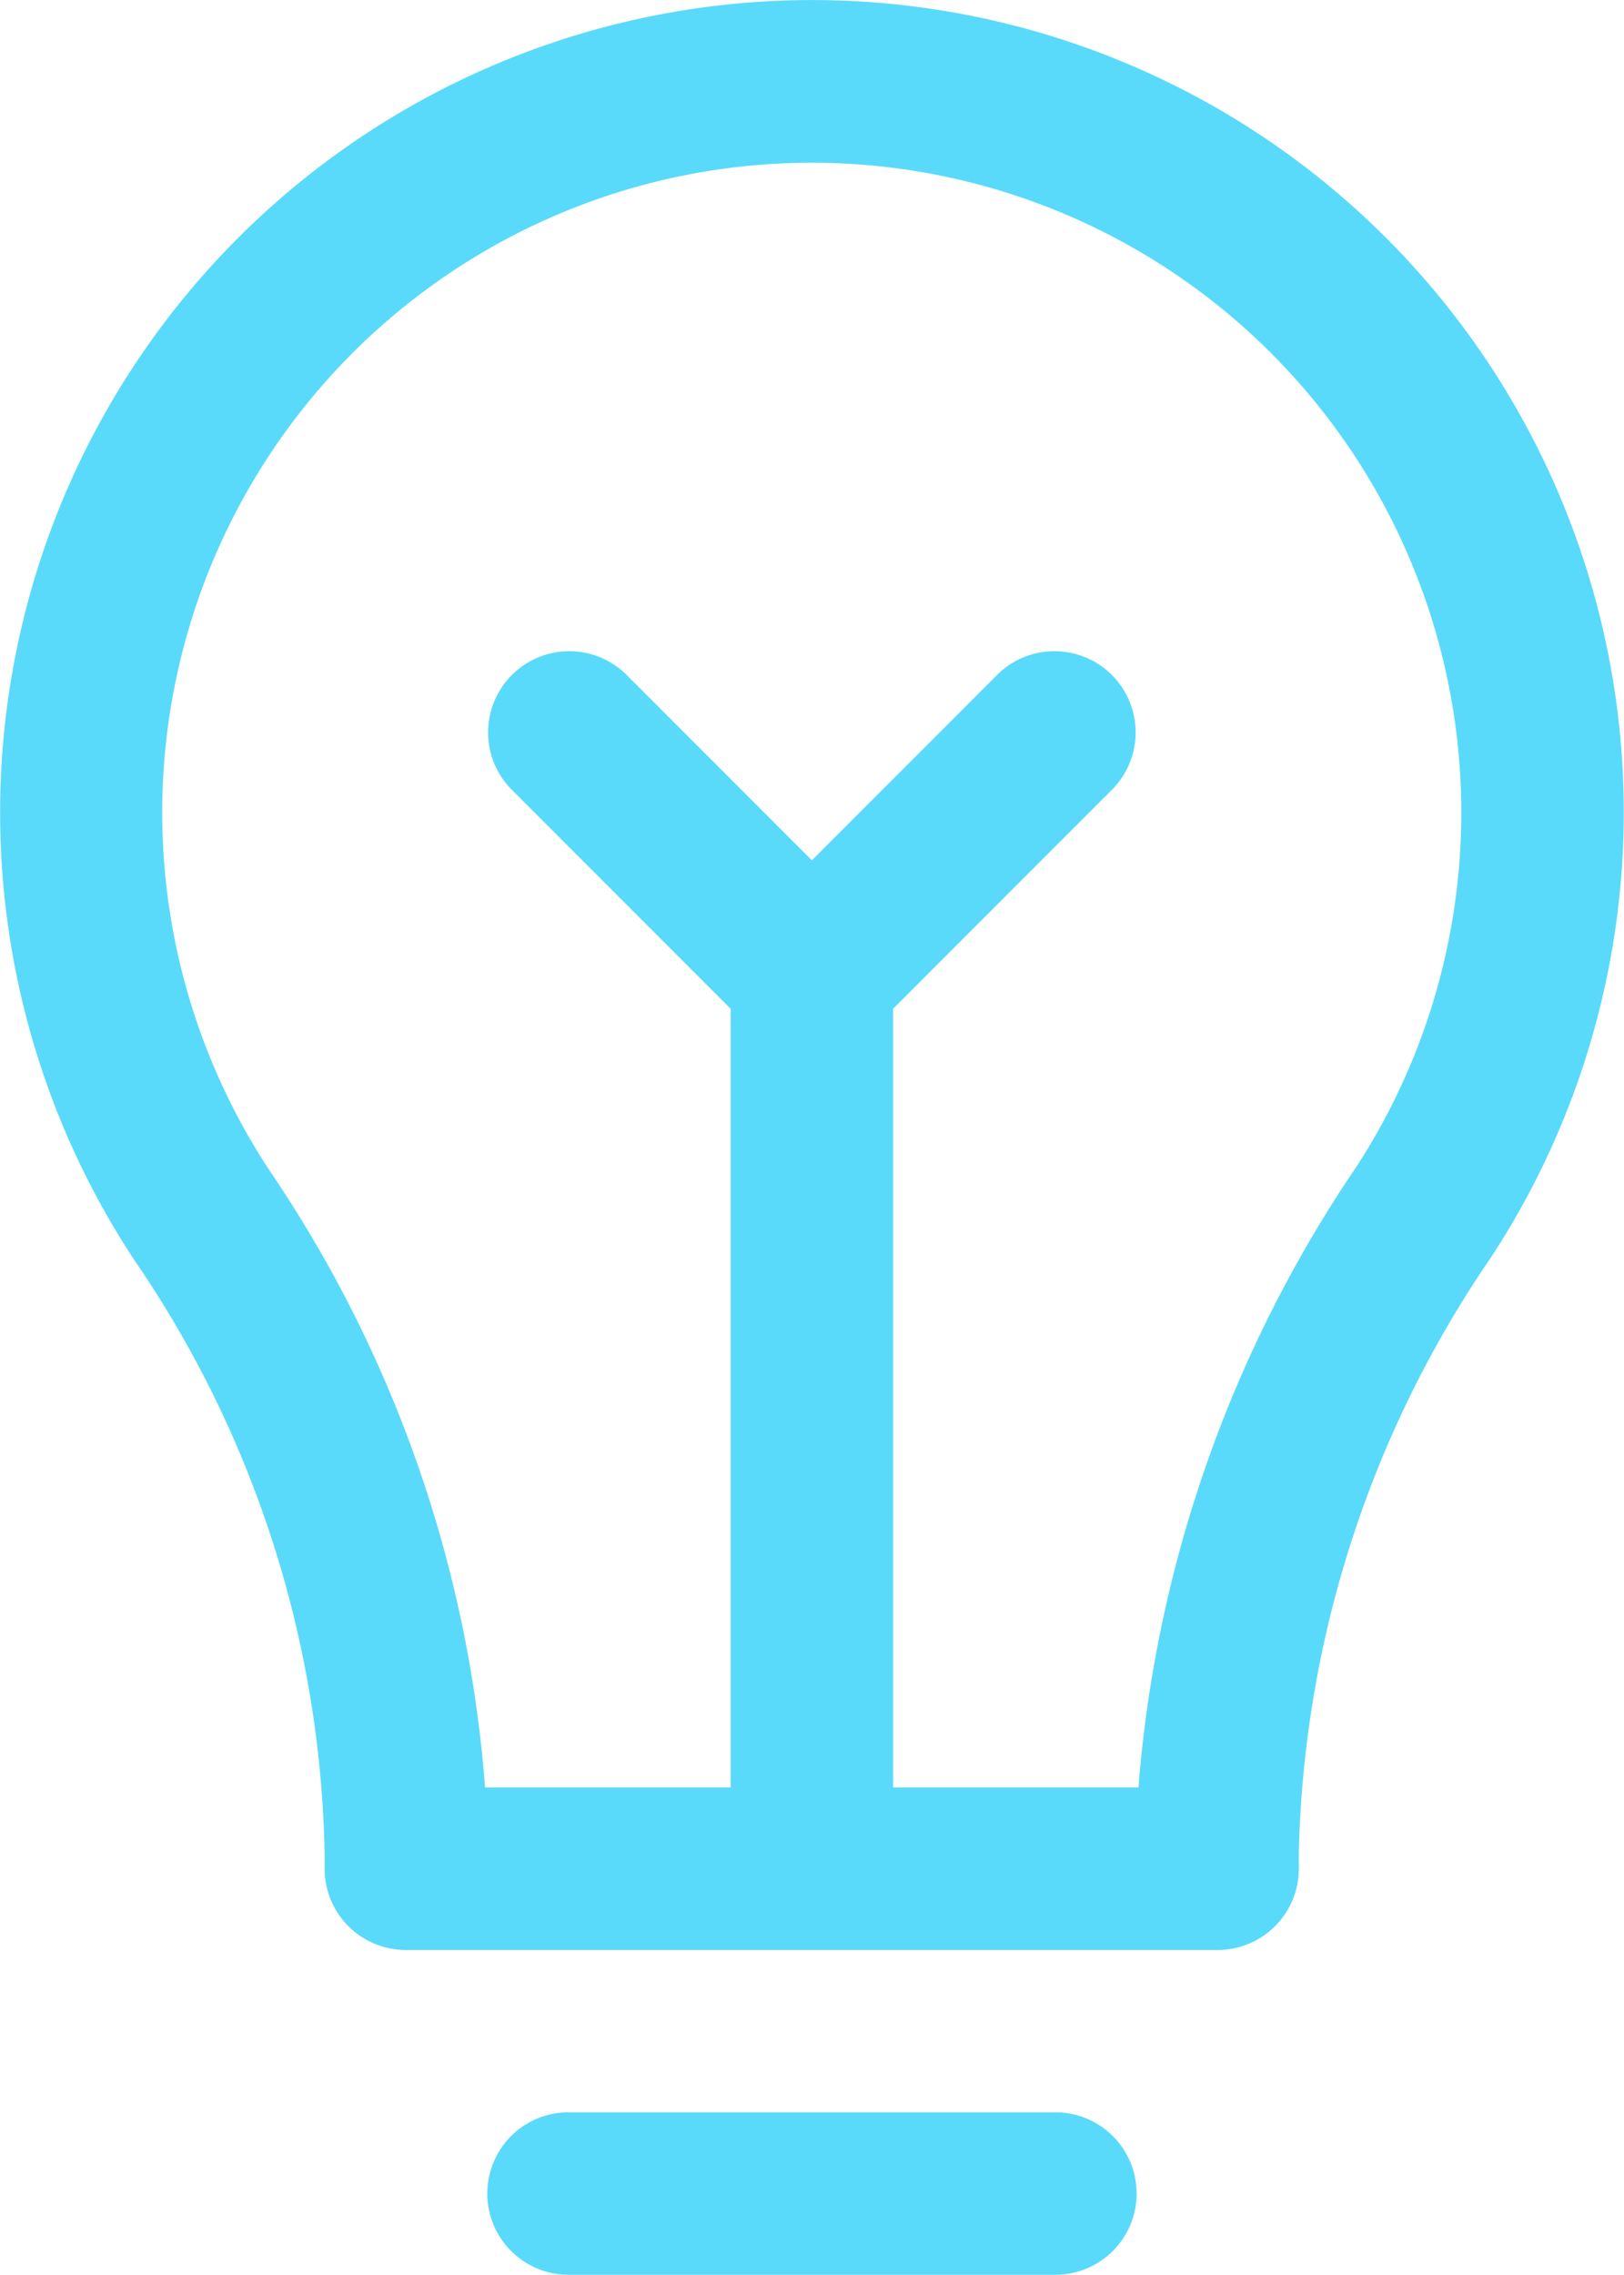
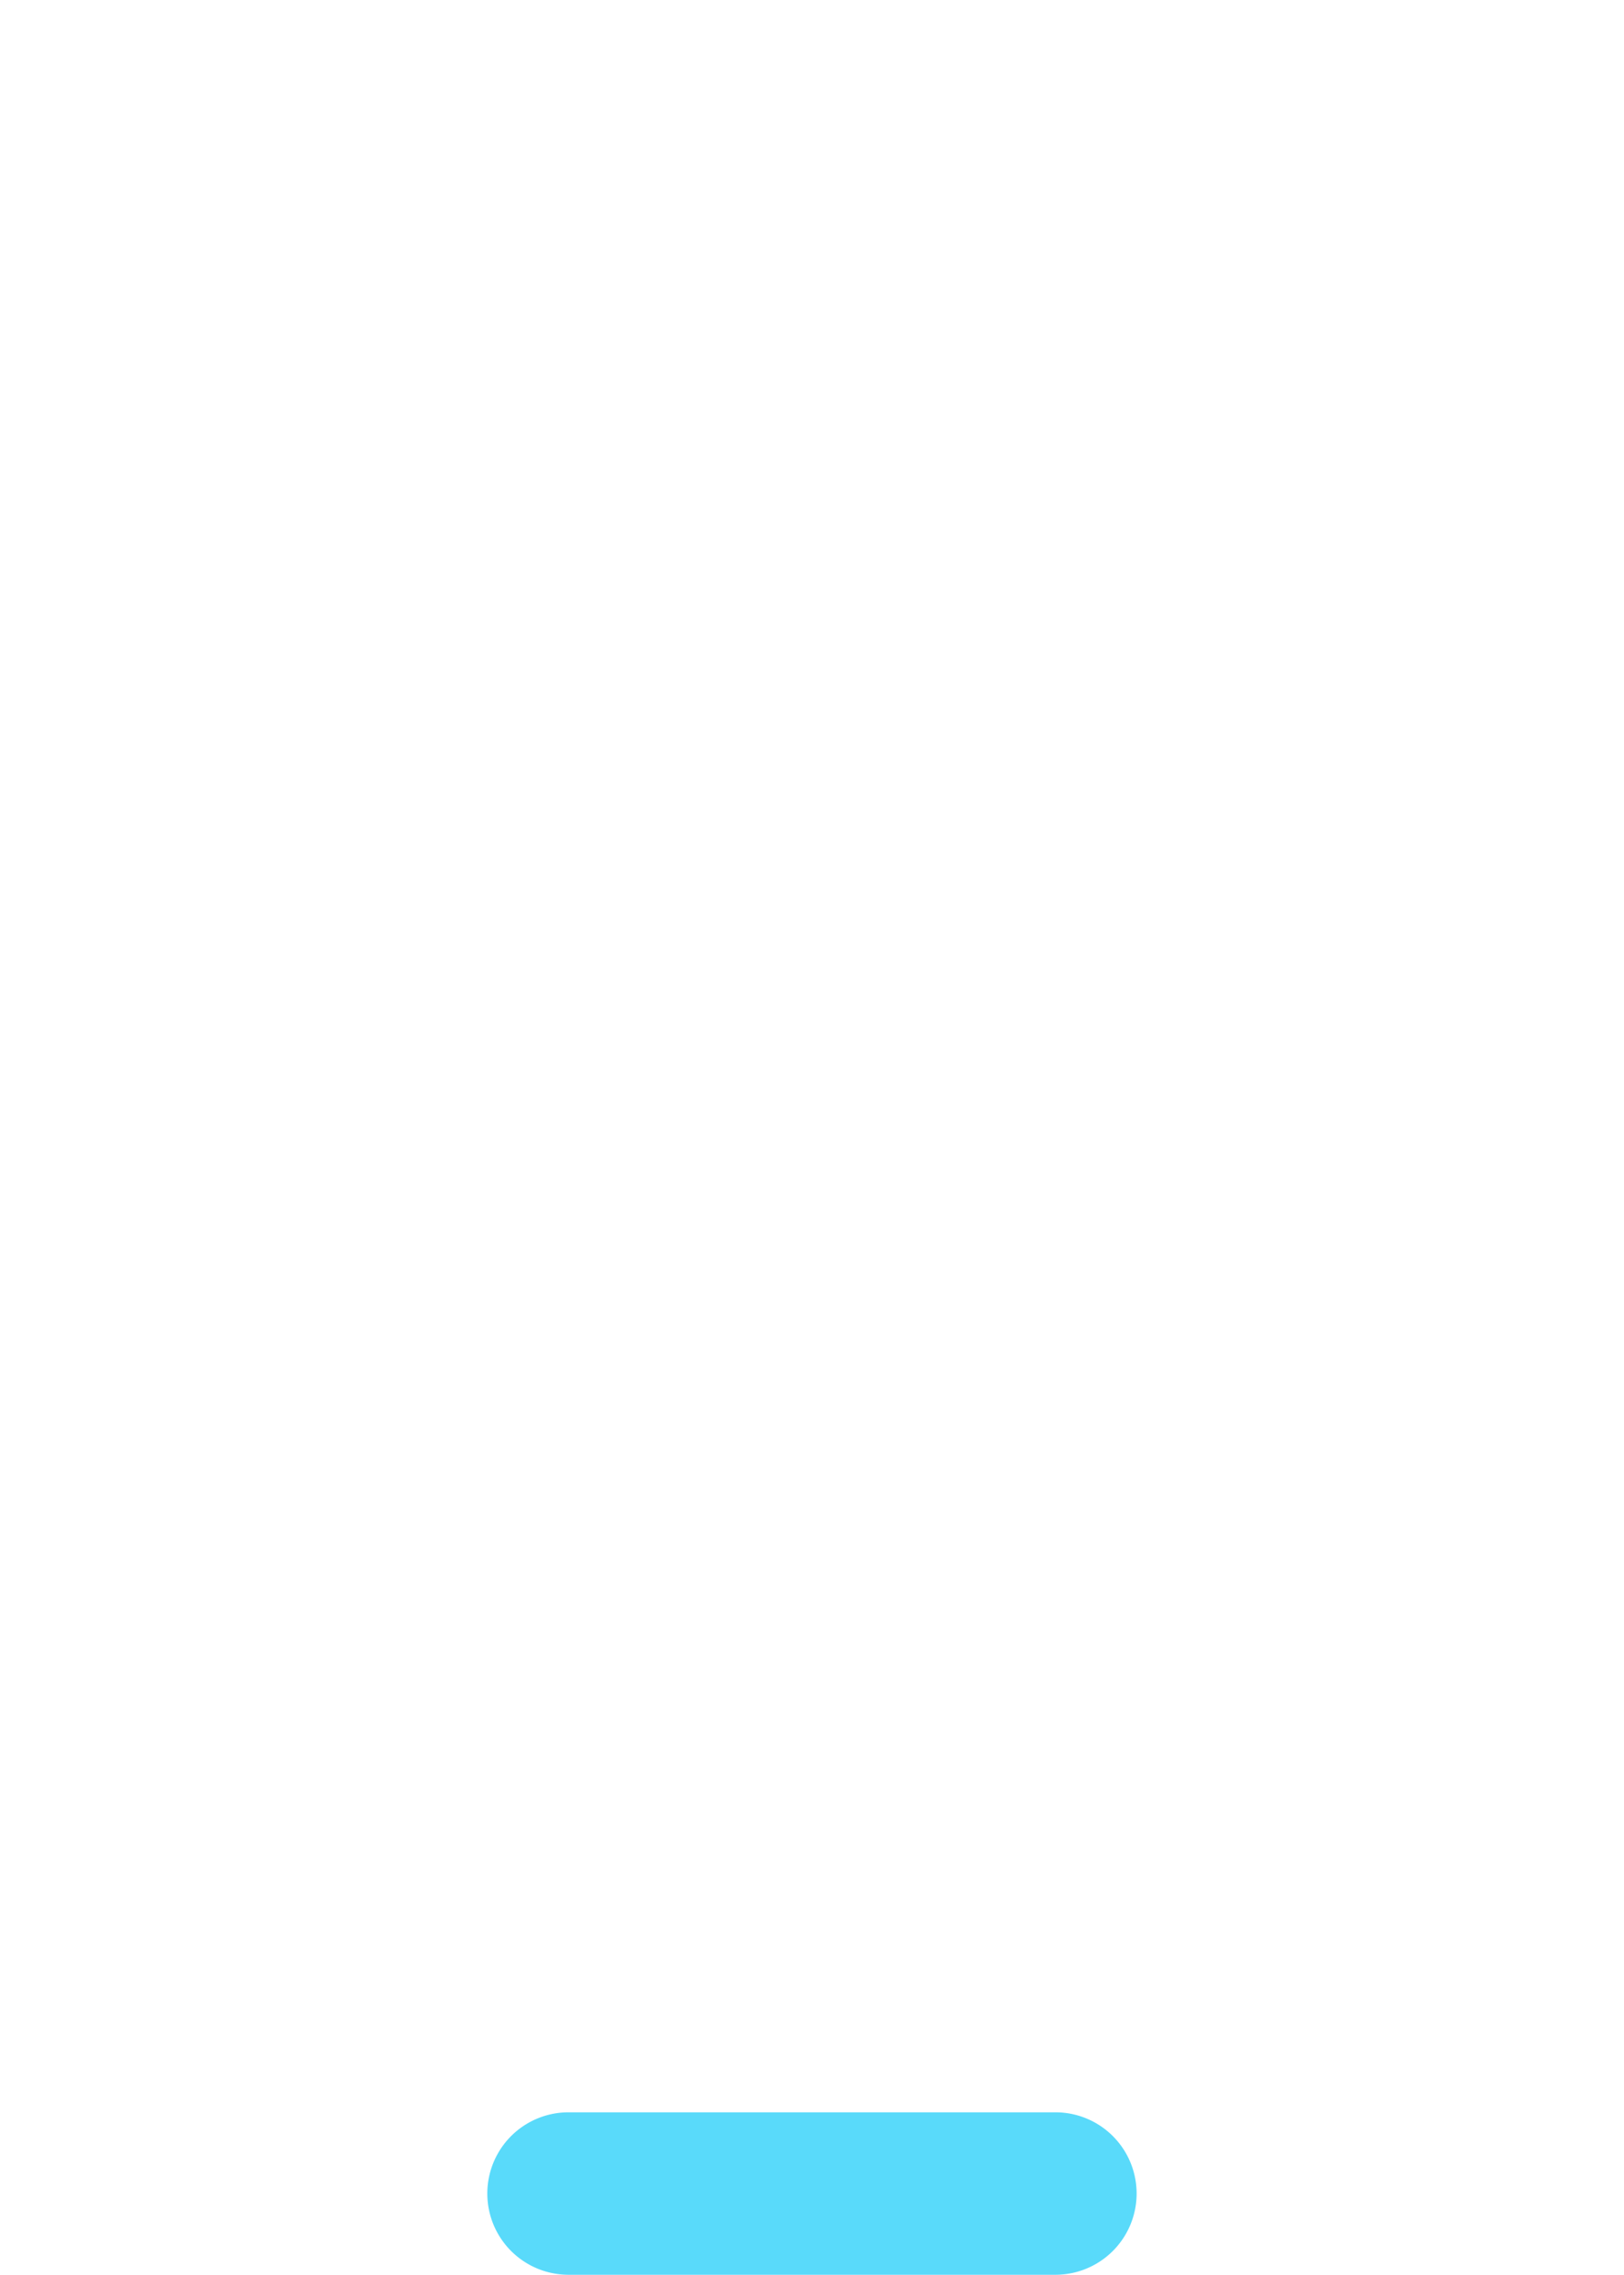
<svg xmlns="http://www.w3.org/2000/svg" width="47.692" height="66.765" viewBox="0 0 47.692 66.765">
  <g id="idea" transform="translate(0 0)">
    <g id="Groupe_370" data-name="Groupe 370">
      <g id="Groupe_369" data-name="Groupe 369" transform="translate(0)">
-         <path id="Tracé_243" data-name="Tracé 243" d="M105.185,3.9A23.848,23.848,0,0,0,72.2,36.964,31.837,31.837,0,0,1,77.8,54.4v.446a2.384,2.384,0,0,0,2.384,2.384h23.841a2.384,2.384,0,0,0,2.384-2.384V54.4a32.129,32.129,0,0,1,5.641-17.492A23.842,23.842,0,0,0,105.185,3.9Zm2.883,30.392A37.609,37.609,0,0,0,101.7,52.461H94.493V29.607l6.454-6.454a2.384,2.384,0,0,0-3.371-3.371l-5.467,5.467-5.467-5.467a2.384,2.384,0,0,0-3.371,3.371l6.454,6.454V52.461H82.512a37.223,37.223,0,0,0-6.337-18.119,19.075,19.075,0,1,1,31.893-.048Z" transform="translate(-68.267 0)" fill="#59dafa" />
-       </g>
+         </g>
    </g>
    <g id="Groupe_372" data-name="Groupe 372" transform="translate(14.306 61.997)">
      <g id="Groupe_371" data-name="Groupe 371">
        <path id="Tracé_244" data-name="Tracé 244" d="M187.362,443.8h-14.3a2.384,2.384,0,1,0,0,4.768h14.3a2.384,2.384,0,1,0,0-4.768Z" transform="translate(-170.673 -443.803)" fill="#59dafa" />
      </g>
    </g>
  </g>
</svg>